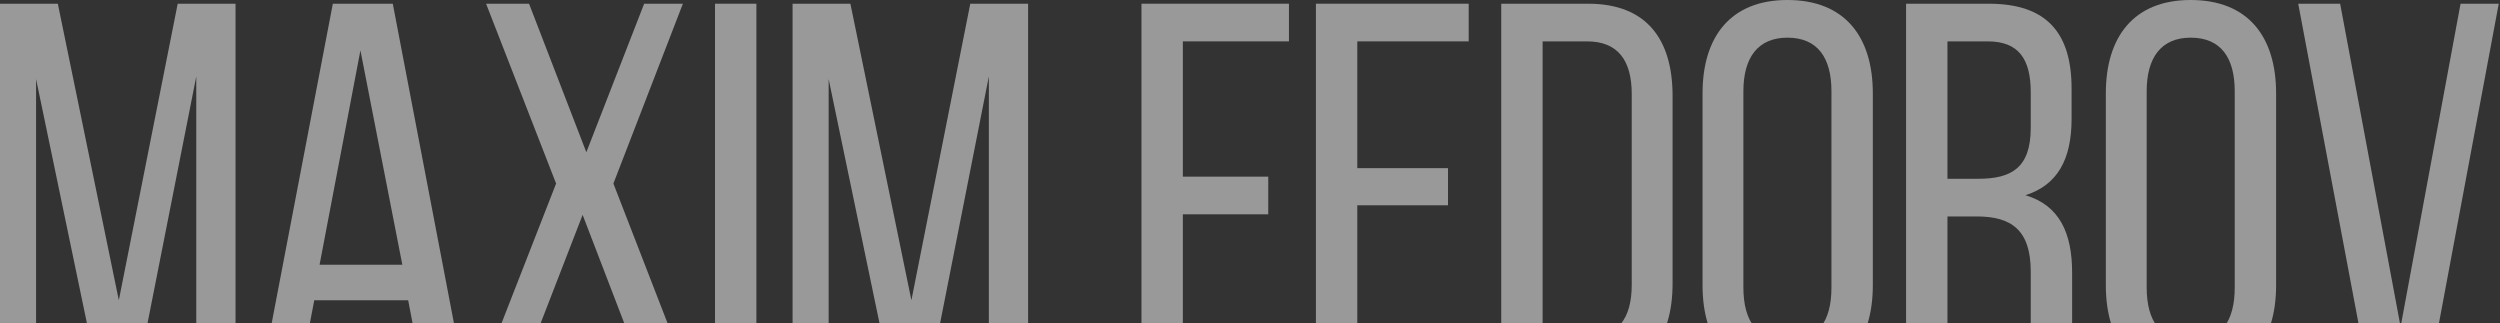
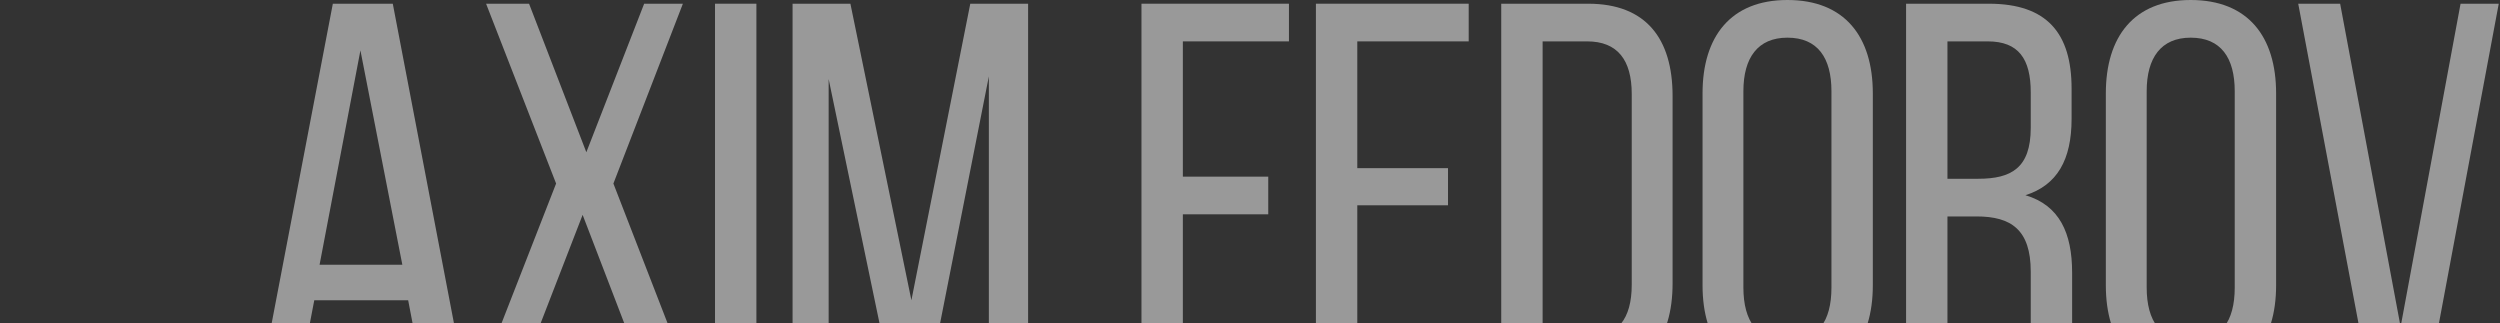
<svg xmlns="http://www.w3.org/2000/svg" width="1354" height="175" viewBox="0 0 1354 175" fill="none">
  <rect x="0" y="0" width="1354" height="175" fill="#333333" stroke="none" />
  <g opacity="0.5">
-     <path d="M74.412 202.837H52.864L19.537 42.808V203.125H0V2.011H31.316L64.356 162.615L96.247 2.011H127.563V203.125H106.303V41.372L74.412 202.837Z" fill="white" />
    <path d="M170.21 162.615L162.453 203.125H141.767L180.266 2.011H212.731L251.23 203.125H228.821L221.063 162.615H170.21ZM173.083 143.365H217.903L195.206 27.294L173.083 143.365Z" fill="white" />
    <path d="M315.551 116.359L281.936 203.125H260.675L301.185 99.407L263.261 2.011H286.533L317.562 82.457L348.878 2.011H369.851L332.214 99.407L372.437 203.125H348.878L315.551 116.359Z" fill="white" />
    <path d="M409.663 2.011V203.125H387.254V2.011H409.663Z" fill="white" />
    <path d="M503.67 202.837H482.123L448.795 42.808V203.125H429.258V2.011H460.575L493.615 162.615L525.506 2.011H556.822V203.125H535.561V41.372L503.67 202.837Z" fill="white" />
    <path d="M686.888 95.673V116.071H640.632V203.125H618.222V2.011H698.093V22.41H640.632V95.673H686.888Z" fill="white" />
    <path d="M784.239 91.076V111.187H735.11V182.726H795.444V203.125H712.701V2.011H795.444V22.41H735.11V91.076H784.239Z" fill="white" />
    <path d="M860.189 2.011C891.505 2.011 905.871 20.973 905.871 52.002V153.421C905.871 184.163 891.505 203.125 860.189 203.125H813.071V2.011H860.189ZM859.902 182.726C875.991 182.726 883.748 172.67 883.748 154.283V50.853C883.748 32.465 875.991 22.41 859.614 22.41H835.481V182.726H859.902Z" fill="white" />
    <path d="M922.099 50.566C922.099 19.824 937.326 0 968.068 0C999.096 0 1014.32 19.824 1014.32 50.566V154.57C1014.32 185.024 999.096 205.136 968.068 205.136C937.326 205.136 922.099 185.024 922.099 154.57V50.566ZM944.221 155.719C944.221 174.107 951.979 184.737 968.068 184.737C984.444 184.737 991.914 174.107 991.914 155.719V49.416C991.914 31.316 984.444 20.399 968.068 20.399C951.979 20.399 944.221 31.316 944.221 49.416V155.719Z" fill="white" />
    <path d="M1077.15 2.011C1108.75 2.011 1121.97 18.1 1121.97 47.98V64.356C1121.97 86.479 1114.21 100.269 1096.97 105.728C1115.36 111.187 1122.26 126.127 1122.26 147.675V178.991C1122.26 187.897 1122.54 196.229 1126.28 203.125H1103.58C1101 197.379 1099.85 192.207 1099.85 178.704V147.1C1099.85 124.403 1089.22 117.22 1070.54 117.22H1054.74V203.125H1032.33V2.011H1077.15ZM1071.4 96.822C1089.22 96.822 1099.85 91.076 1099.85 69.24V49.991C1099.85 31.891 1093.24 22.41 1076.57 22.41H1054.74V96.822H1071.4Z" fill="white" />
    <path d="M1140.52 50.566C1140.52 19.824 1155.74 0 1186.48 0C1217.51 0 1232.74 19.824 1232.74 50.566V154.57C1232.74 185.024 1217.51 205.136 1186.48 205.136C1155.74 205.136 1140.52 185.024 1140.52 154.57V50.566ZM1162.64 155.719C1162.64 174.107 1170.4 184.737 1186.48 184.737C1202.86 184.737 1210.33 174.107 1210.33 155.719V49.416C1210.33 31.316 1202.86 20.399 1186.48 20.399C1170.4 20.399 1162.64 31.316 1162.64 49.416V155.719Z" fill="white" />
    <path d="M1267.42 2.011L1300.17 176.98L1332.64 2.011H1353.32L1315.68 203.125H1282.64L1244.72 2.011H1267.42Z" fill="white" />
  </g>
</svg>